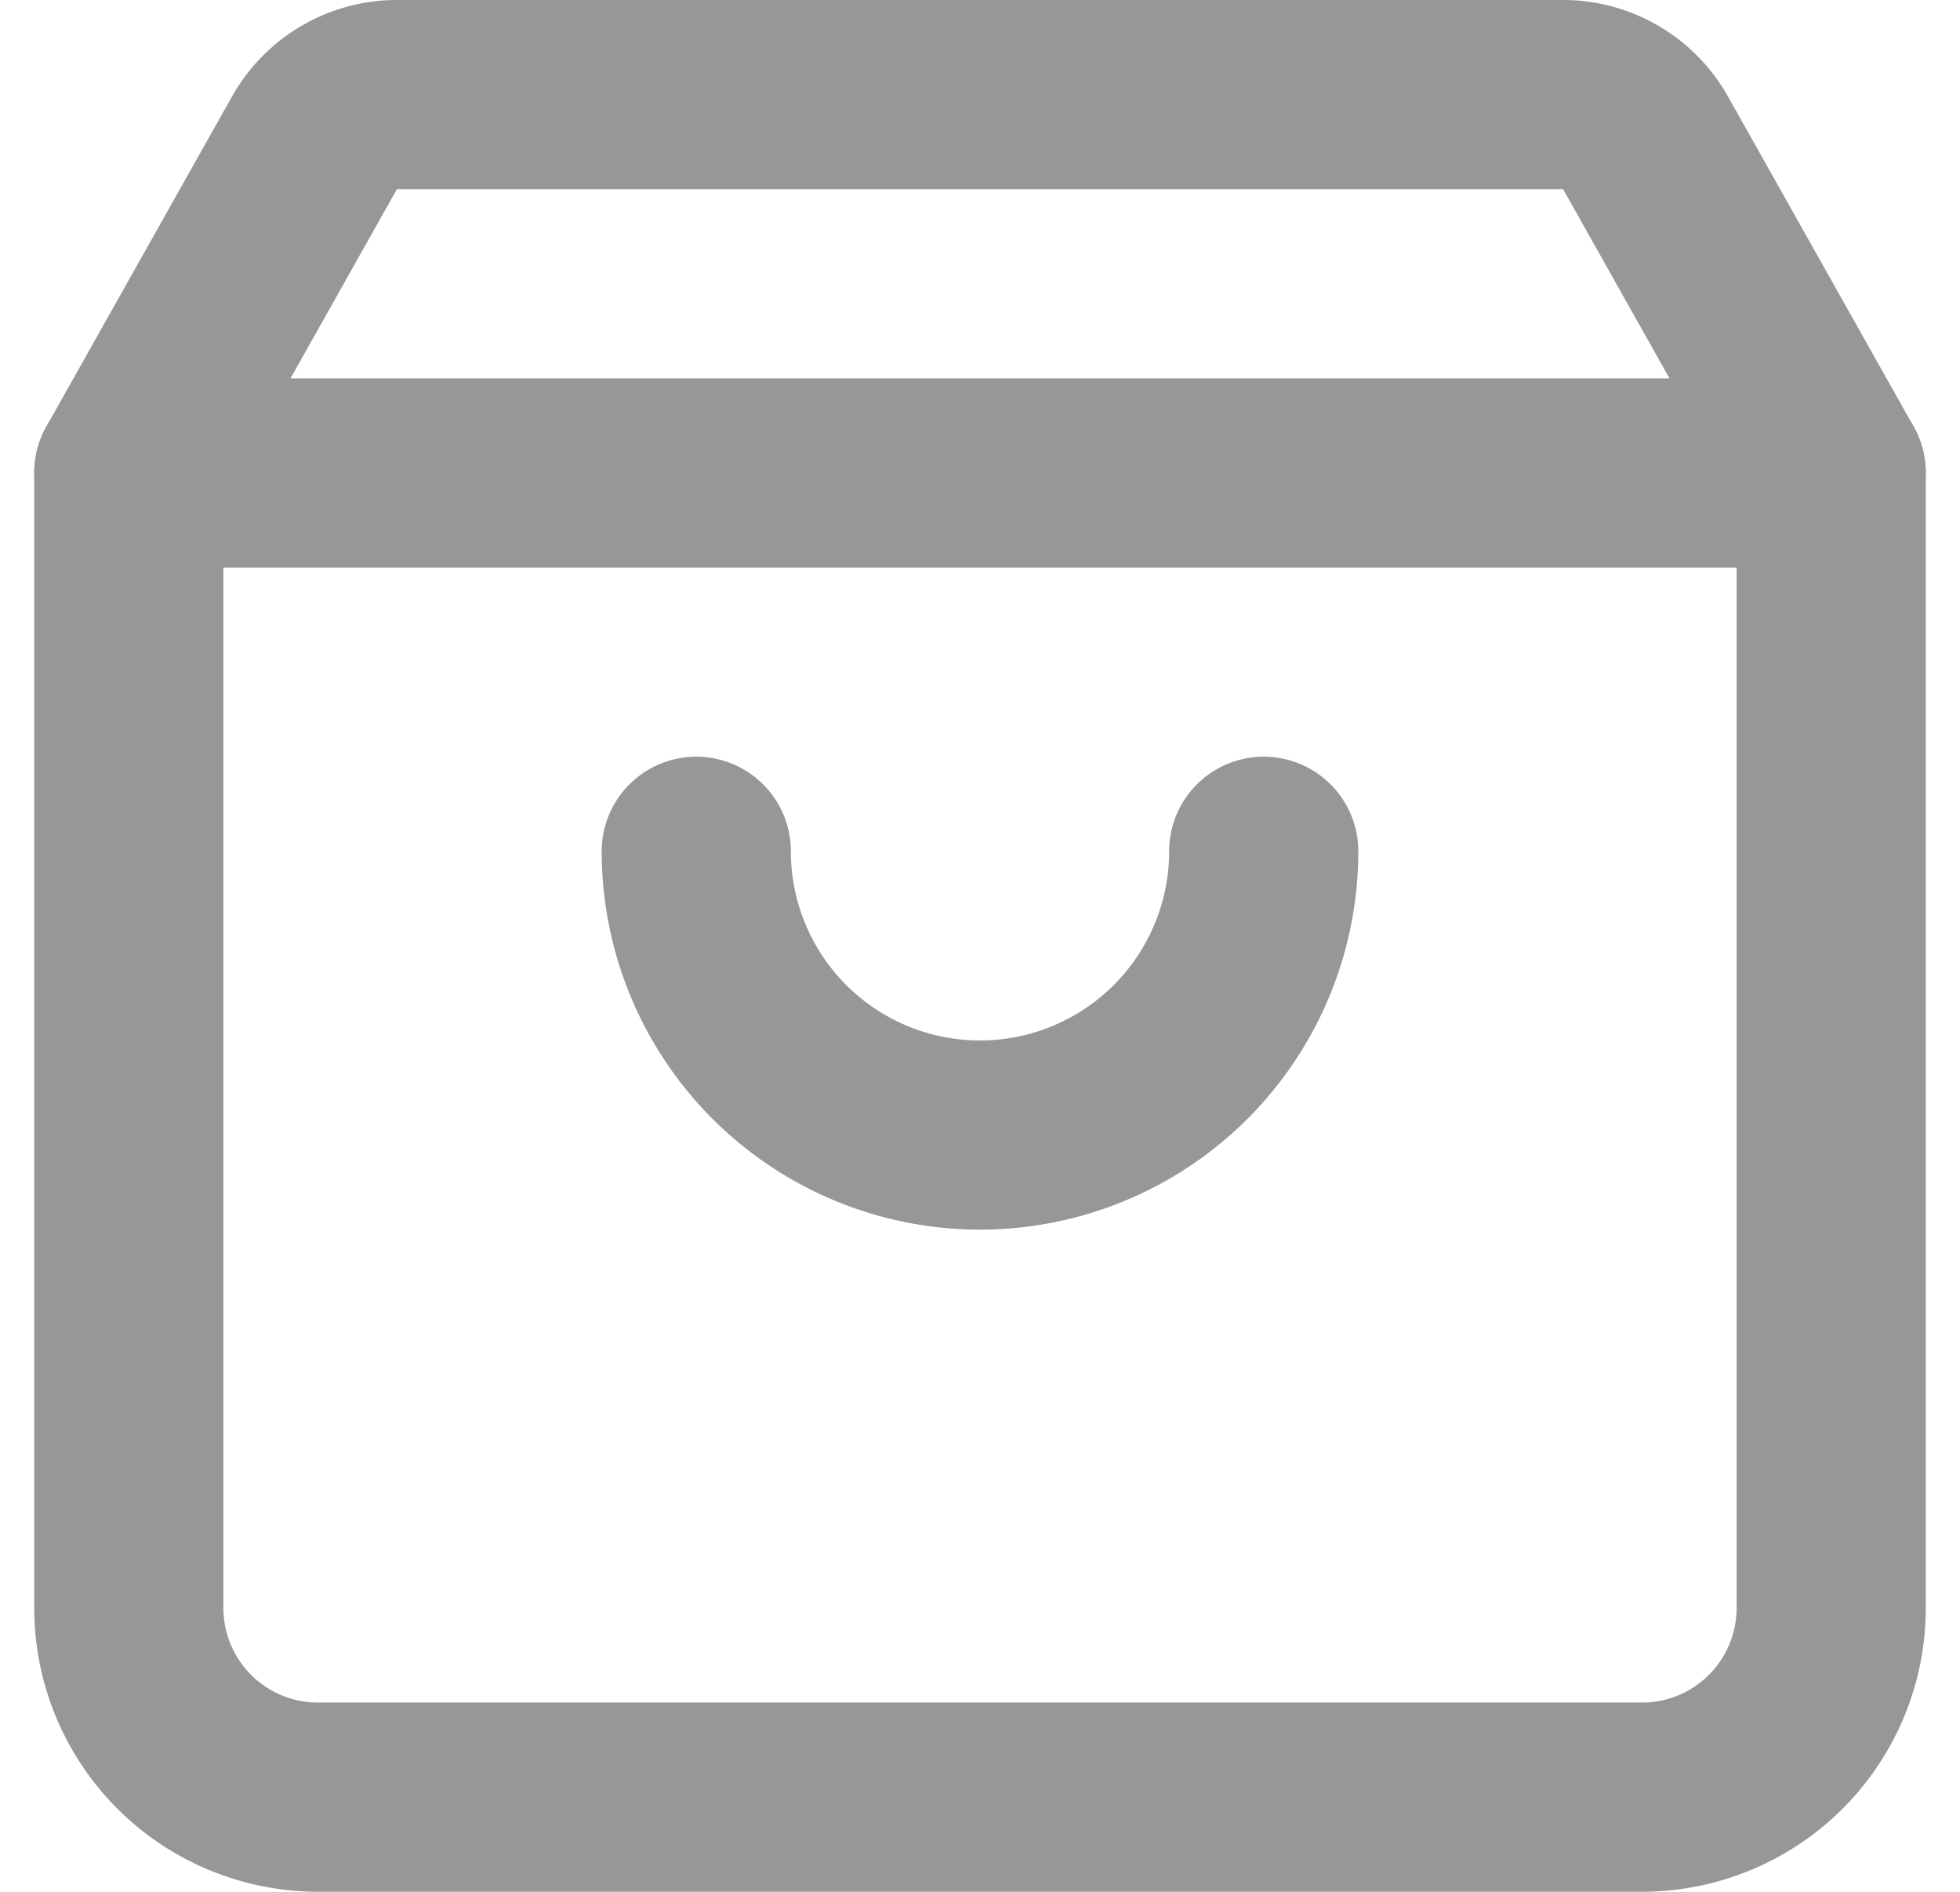
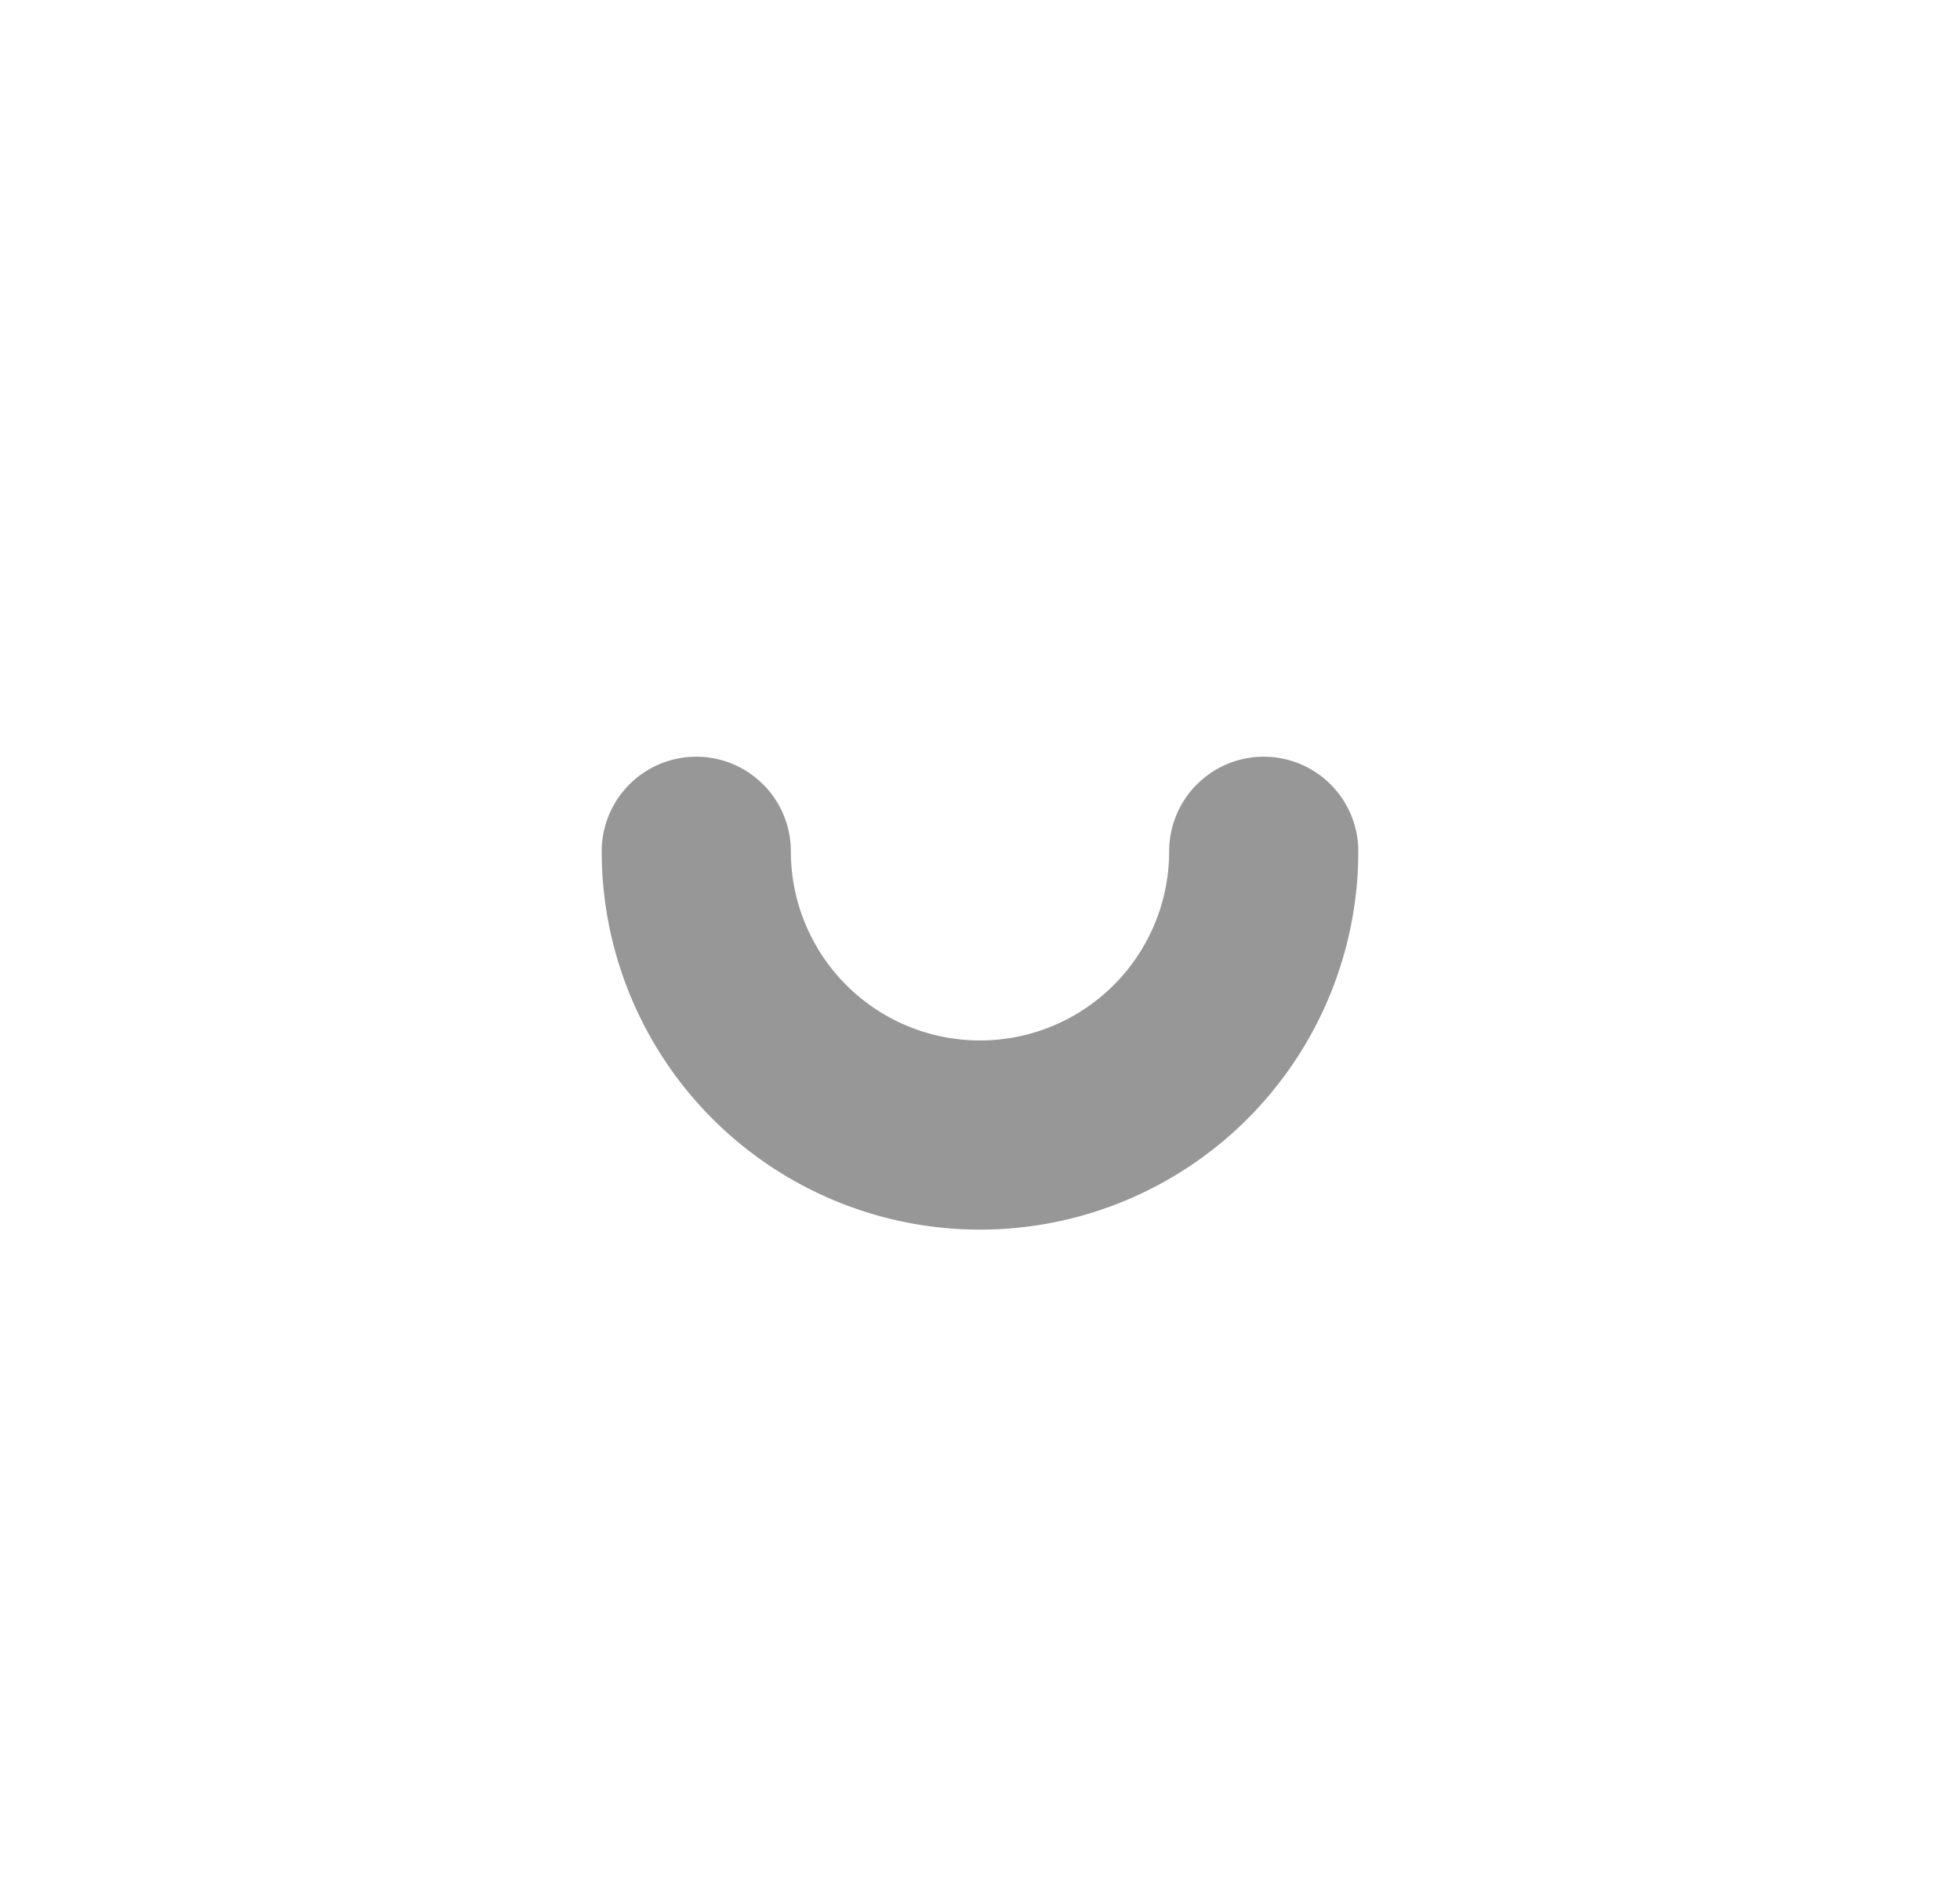
<svg xmlns="http://www.w3.org/2000/svg" width="20.724" height="20" viewBox="0 0 20.724 20">
  <g id="drawer" transform="translate(-1.638 1)">
-     <path id="Path_11" data-name="Path 11" d="M3,7H21V19a2,2,0,0,1-2,2H5a2,2,0,0,1-2-2Z" transform="translate(0 -3)" fill="none" stroke="#979797" stroke-linecap="round" stroke-linejoin="round" stroke-width="2" />
-     <path id="Path_12" data-name="Path 12" d="M3,7,4.963,3.51A1,1,0,0,1,5.835,3h12.33a1,1,0,0,1,.872.51L21,7" transform="translate(0 -3)" fill="none" stroke="#979797" stroke-linecap="round" stroke-linejoin="round" stroke-width="2" />
    <path id="Path_13" data-name="Path 13" d="M15,11a3,3,0,0,1-6,0" transform="translate(0 -3)" fill="none" stroke="#979797" stroke-linecap="round" stroke-linejoin="round" stroke-width="2" />
  </g>
</svg>